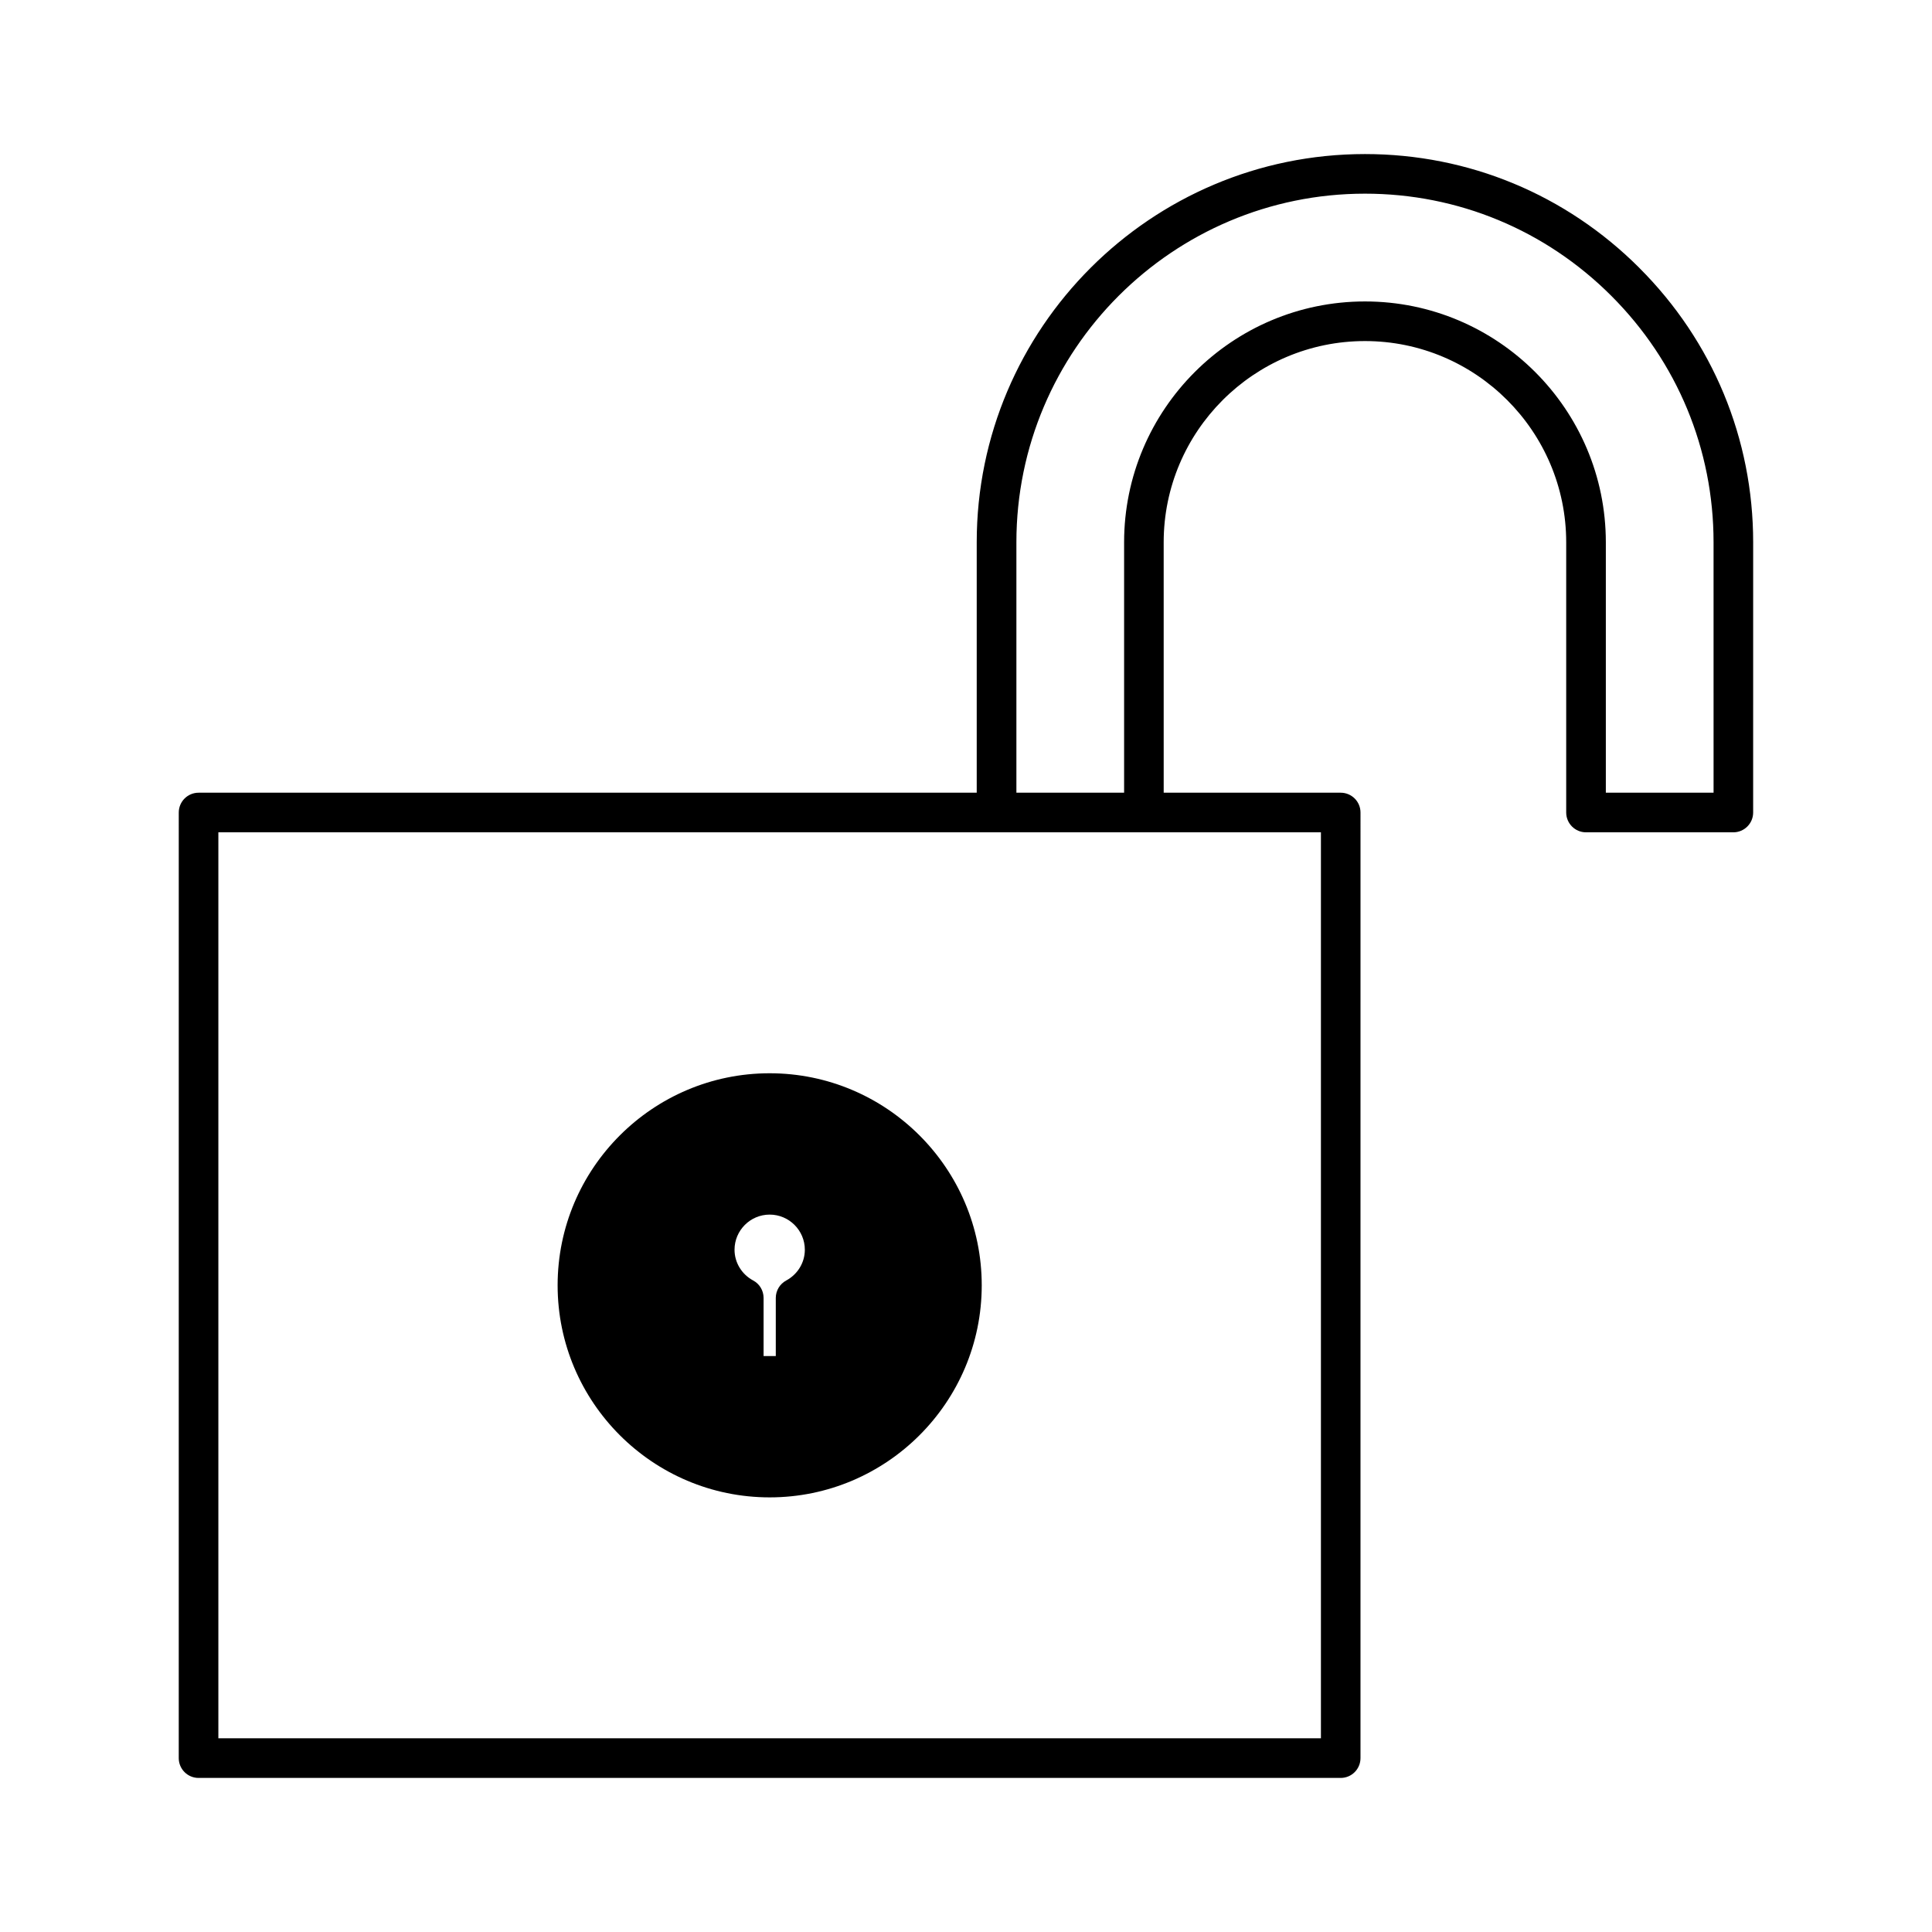
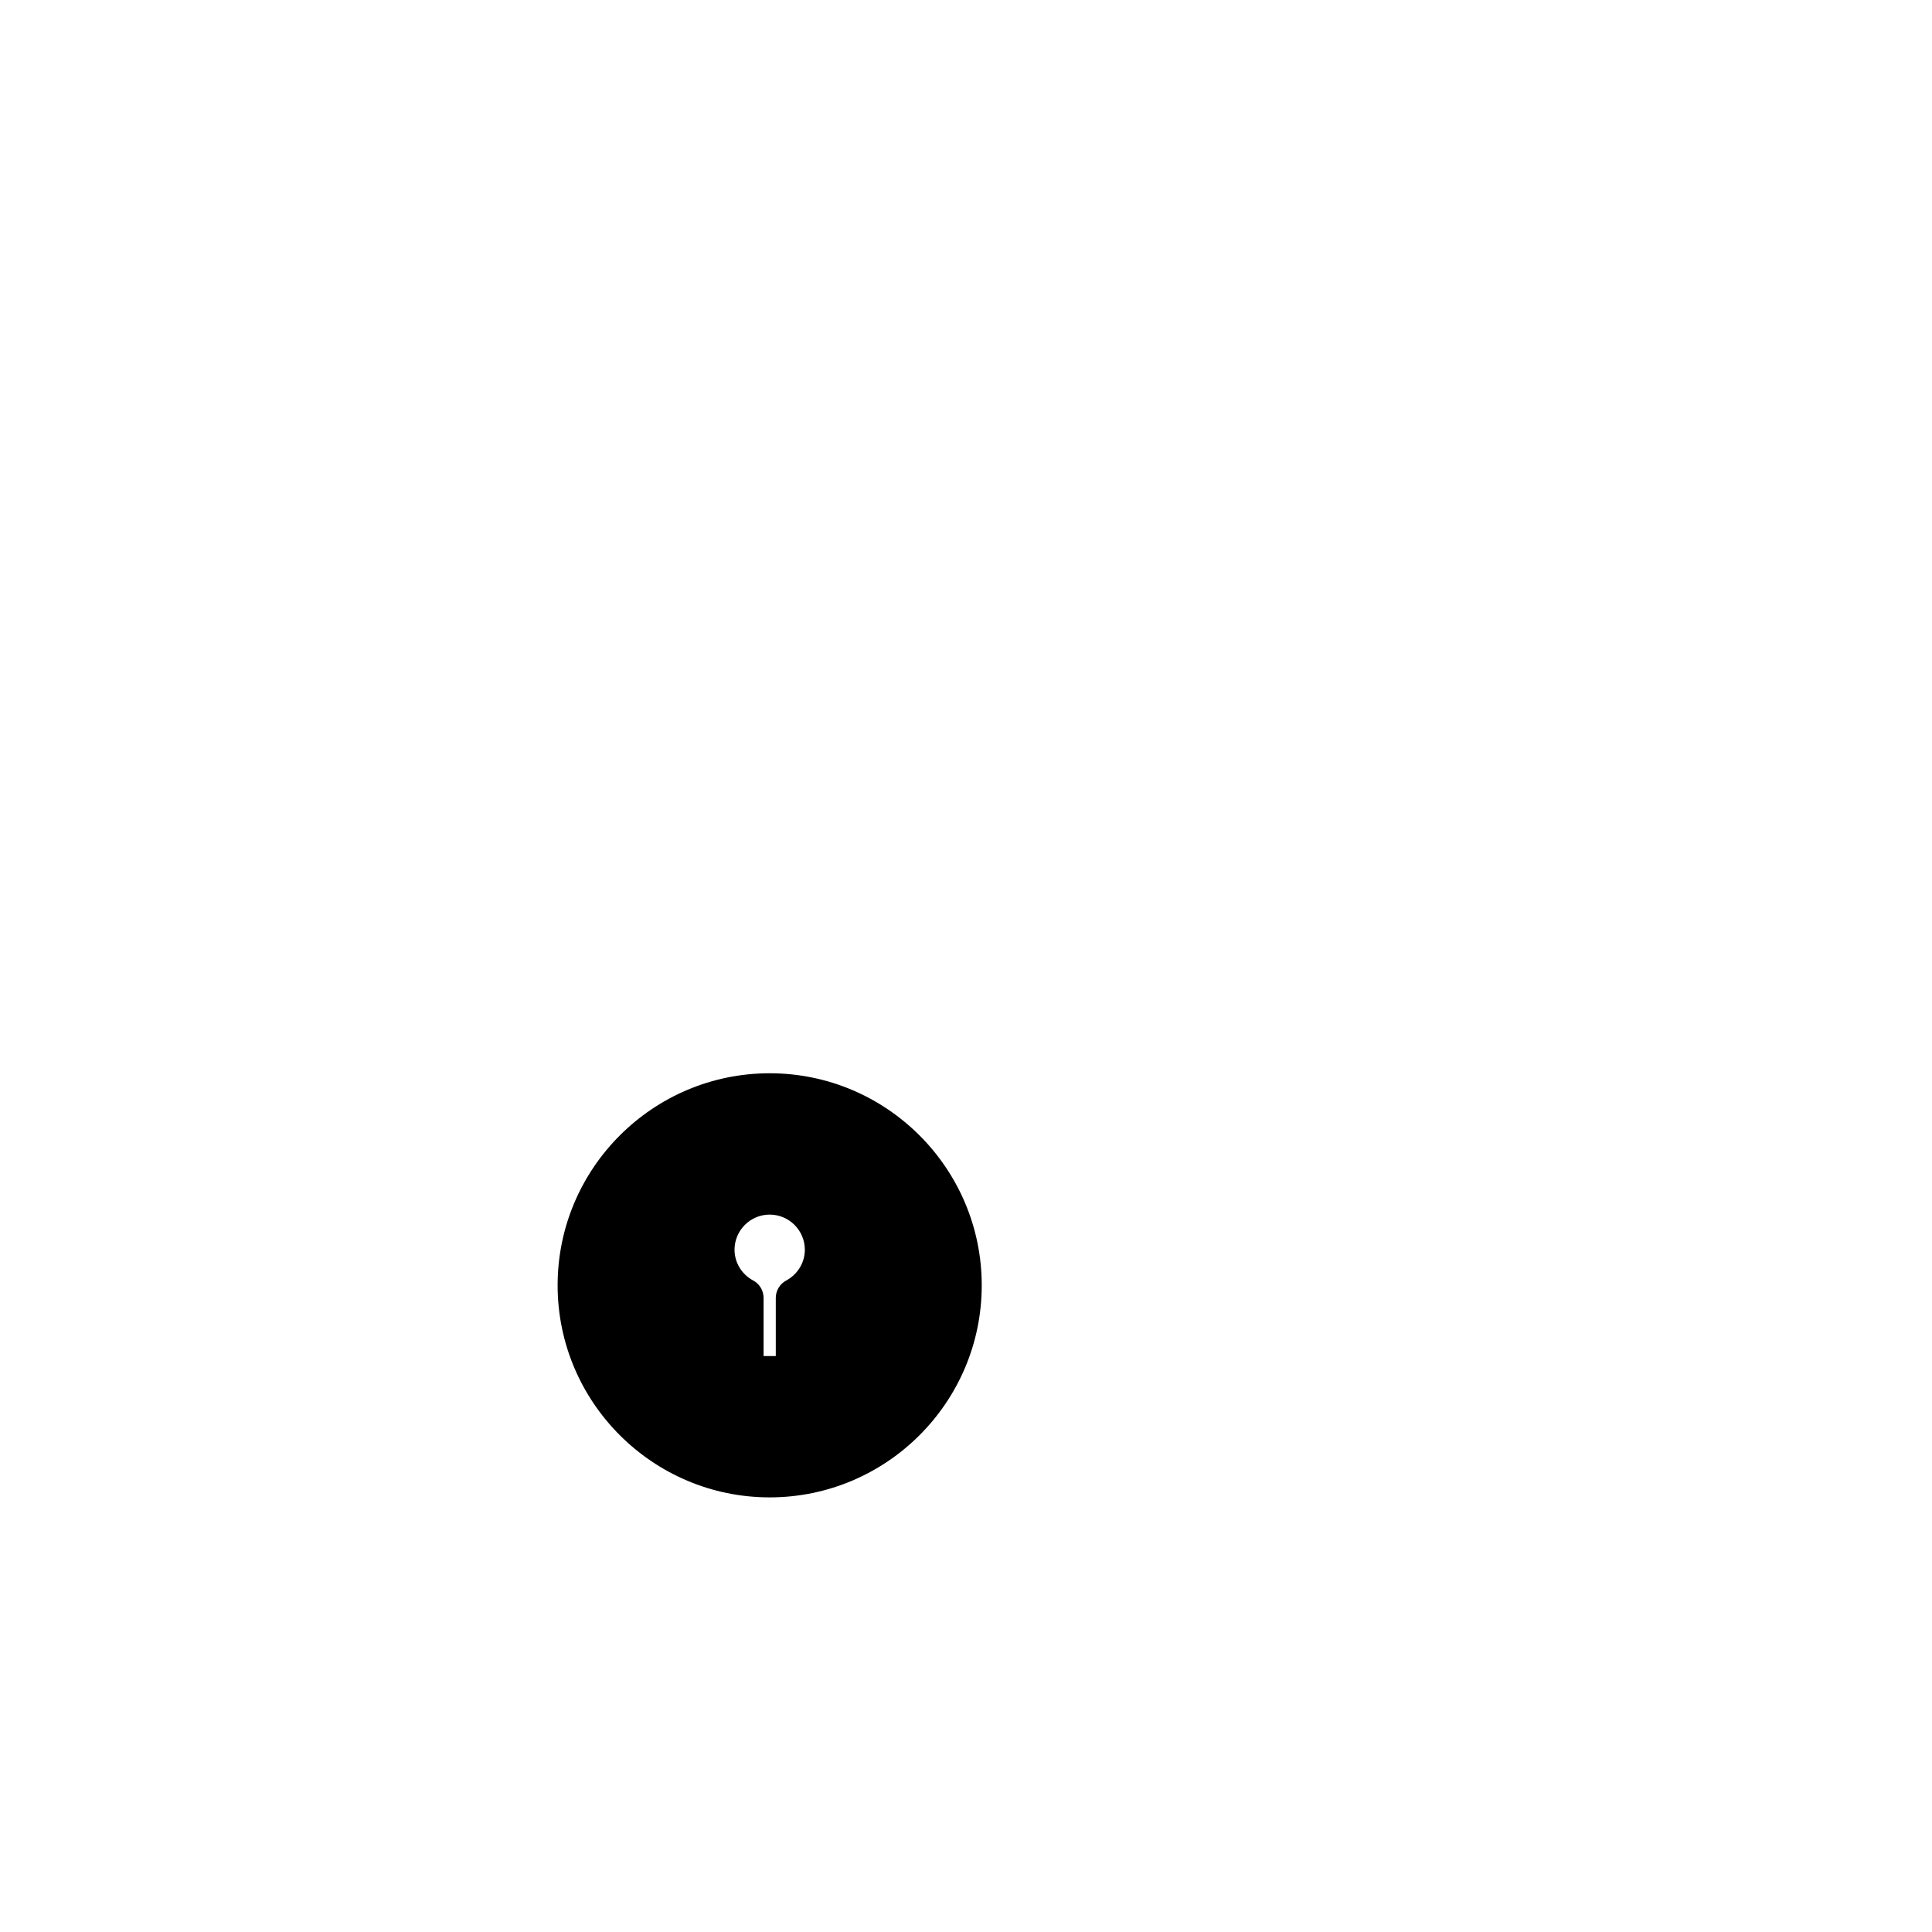
<svg xmlns="http://www.w3.org/2000/svg" fill="#000000" width="800px" height="800px" version="1.1" viewBox="144 144 512 512">
  <g>
-     <path d="m578.45 215c-19.445-19.453-45.266-30.172-72.719-30.172-56.734 0-102.89 46.156-102.89 102.89v66.355l-206.22 0.004c-2.891 0-5.246 2.356-5.246 5.246l-0.004 250.6c0 2.898 2.356 5.246 5.246 5.246h302.68c2.902 0 5.246-2.352 5.246-5.246l0.004-250.6c0-2.891-2.348-5.246-5.246-5.246h-46.91l-0.004-66.355c0-29.41 23.938-53.336 53.34-53.336 29.406 0 53.332 23.926 53.332 53.336v71.605c0 2.891 2.356 5.246 5.246 5.246h39.051c2.891 0 5.246-2.356 5.246-5.246l0.004-71.605c0-27.453-10.711-53.281-30.164-72.719zm-84.391 149.57v240.1h-292.19v-240.1zm104.06-10.496h-28.555v-66.355c0-35.199-28.629-63.832-63.828-63.832s-63.836 28.637-63.836 63.832v66.355h-28.543v-66.355c-0.004-50.949 41.434-92.395 92.375-92.395 24.641 0 47.836 9.621 65.301 27.094 17.465 17.469 27.078 40.66 27.078 65.297l0.004 66.359z" />
    <path d="m347.97 540.82c30.984 0 56.199-25.211 56.199-56.195 0.004-30.988-25.215-56.199-56.199-56.199s-56.195 25.211-56.195 56.195 25.211 56.199 56.195 56.199zm0-74.938c5.137 0 9.32 4.184 9.32 9.316 0 3.391-1.895 6.508-4.938 8.148-1.699 0.914-2.762 2.688-2.762 4.617v15.402h-3.234v-15.402c0-1.941-1.059-3.715-2.754-4.617-3.055-1.645-4.945-4.766-4.945-8.148 0-5.133 4.176-9.316 9.312-9.316z" />
  </g>
</svg>